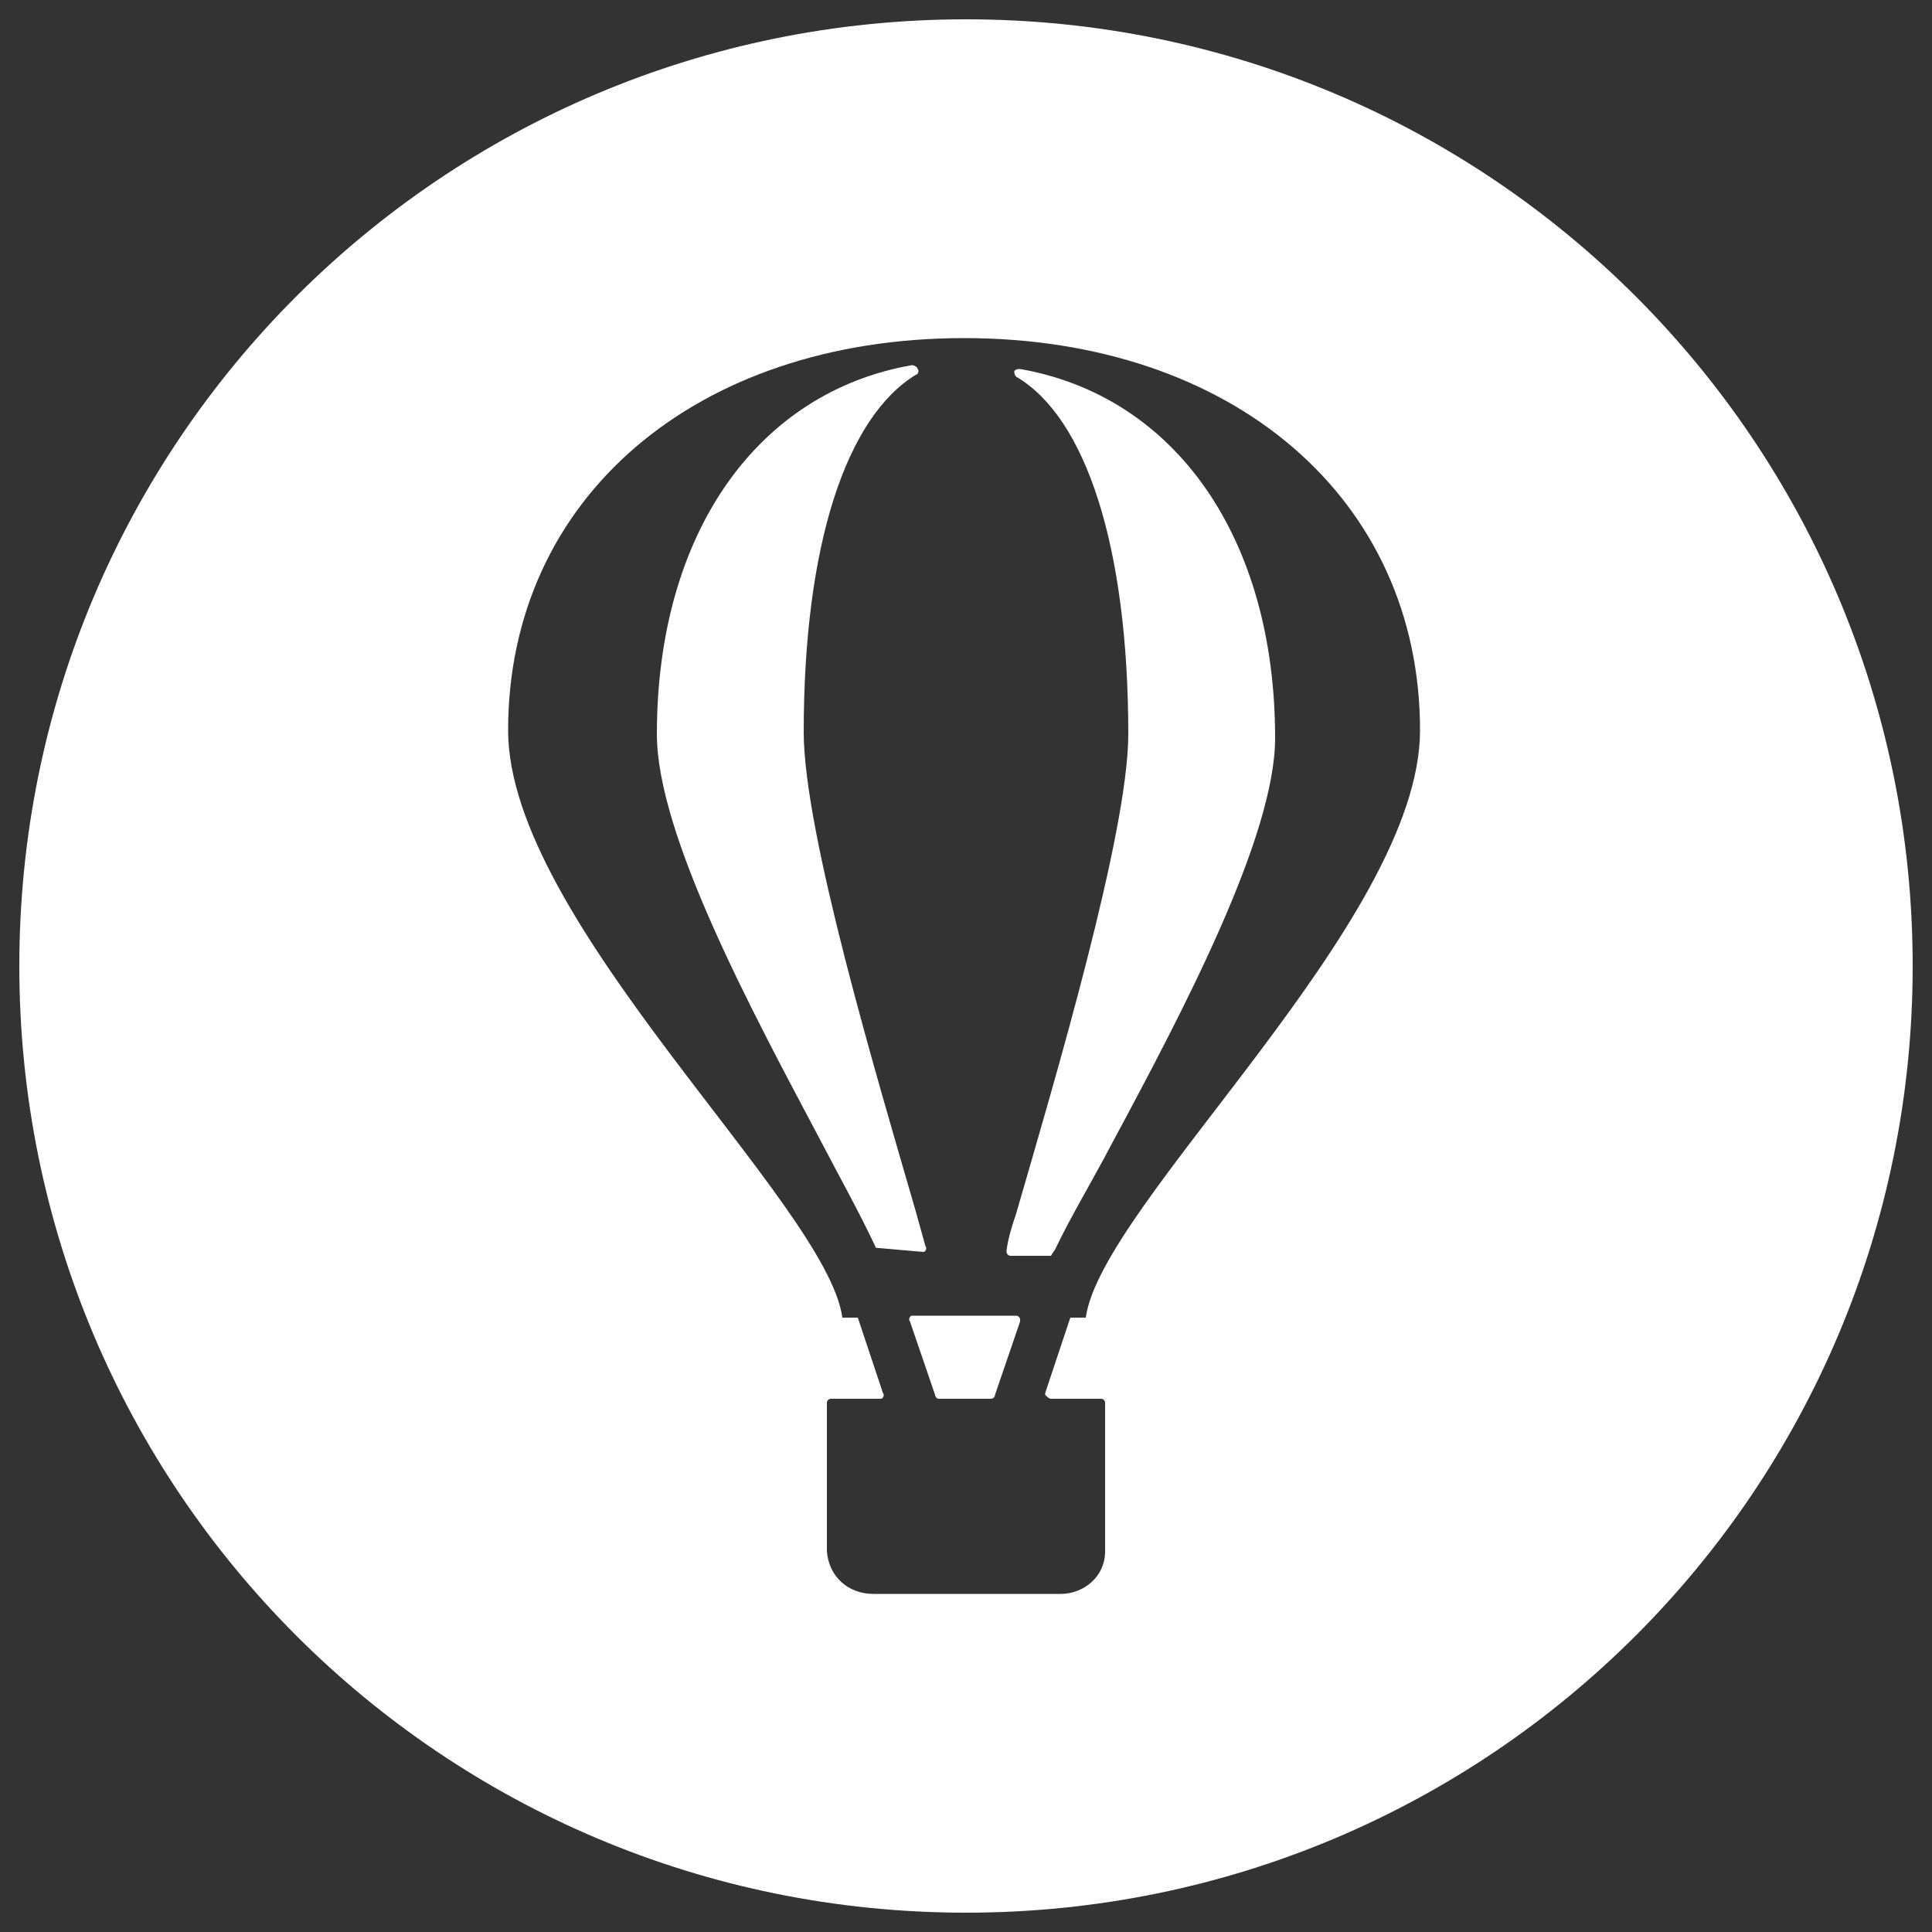
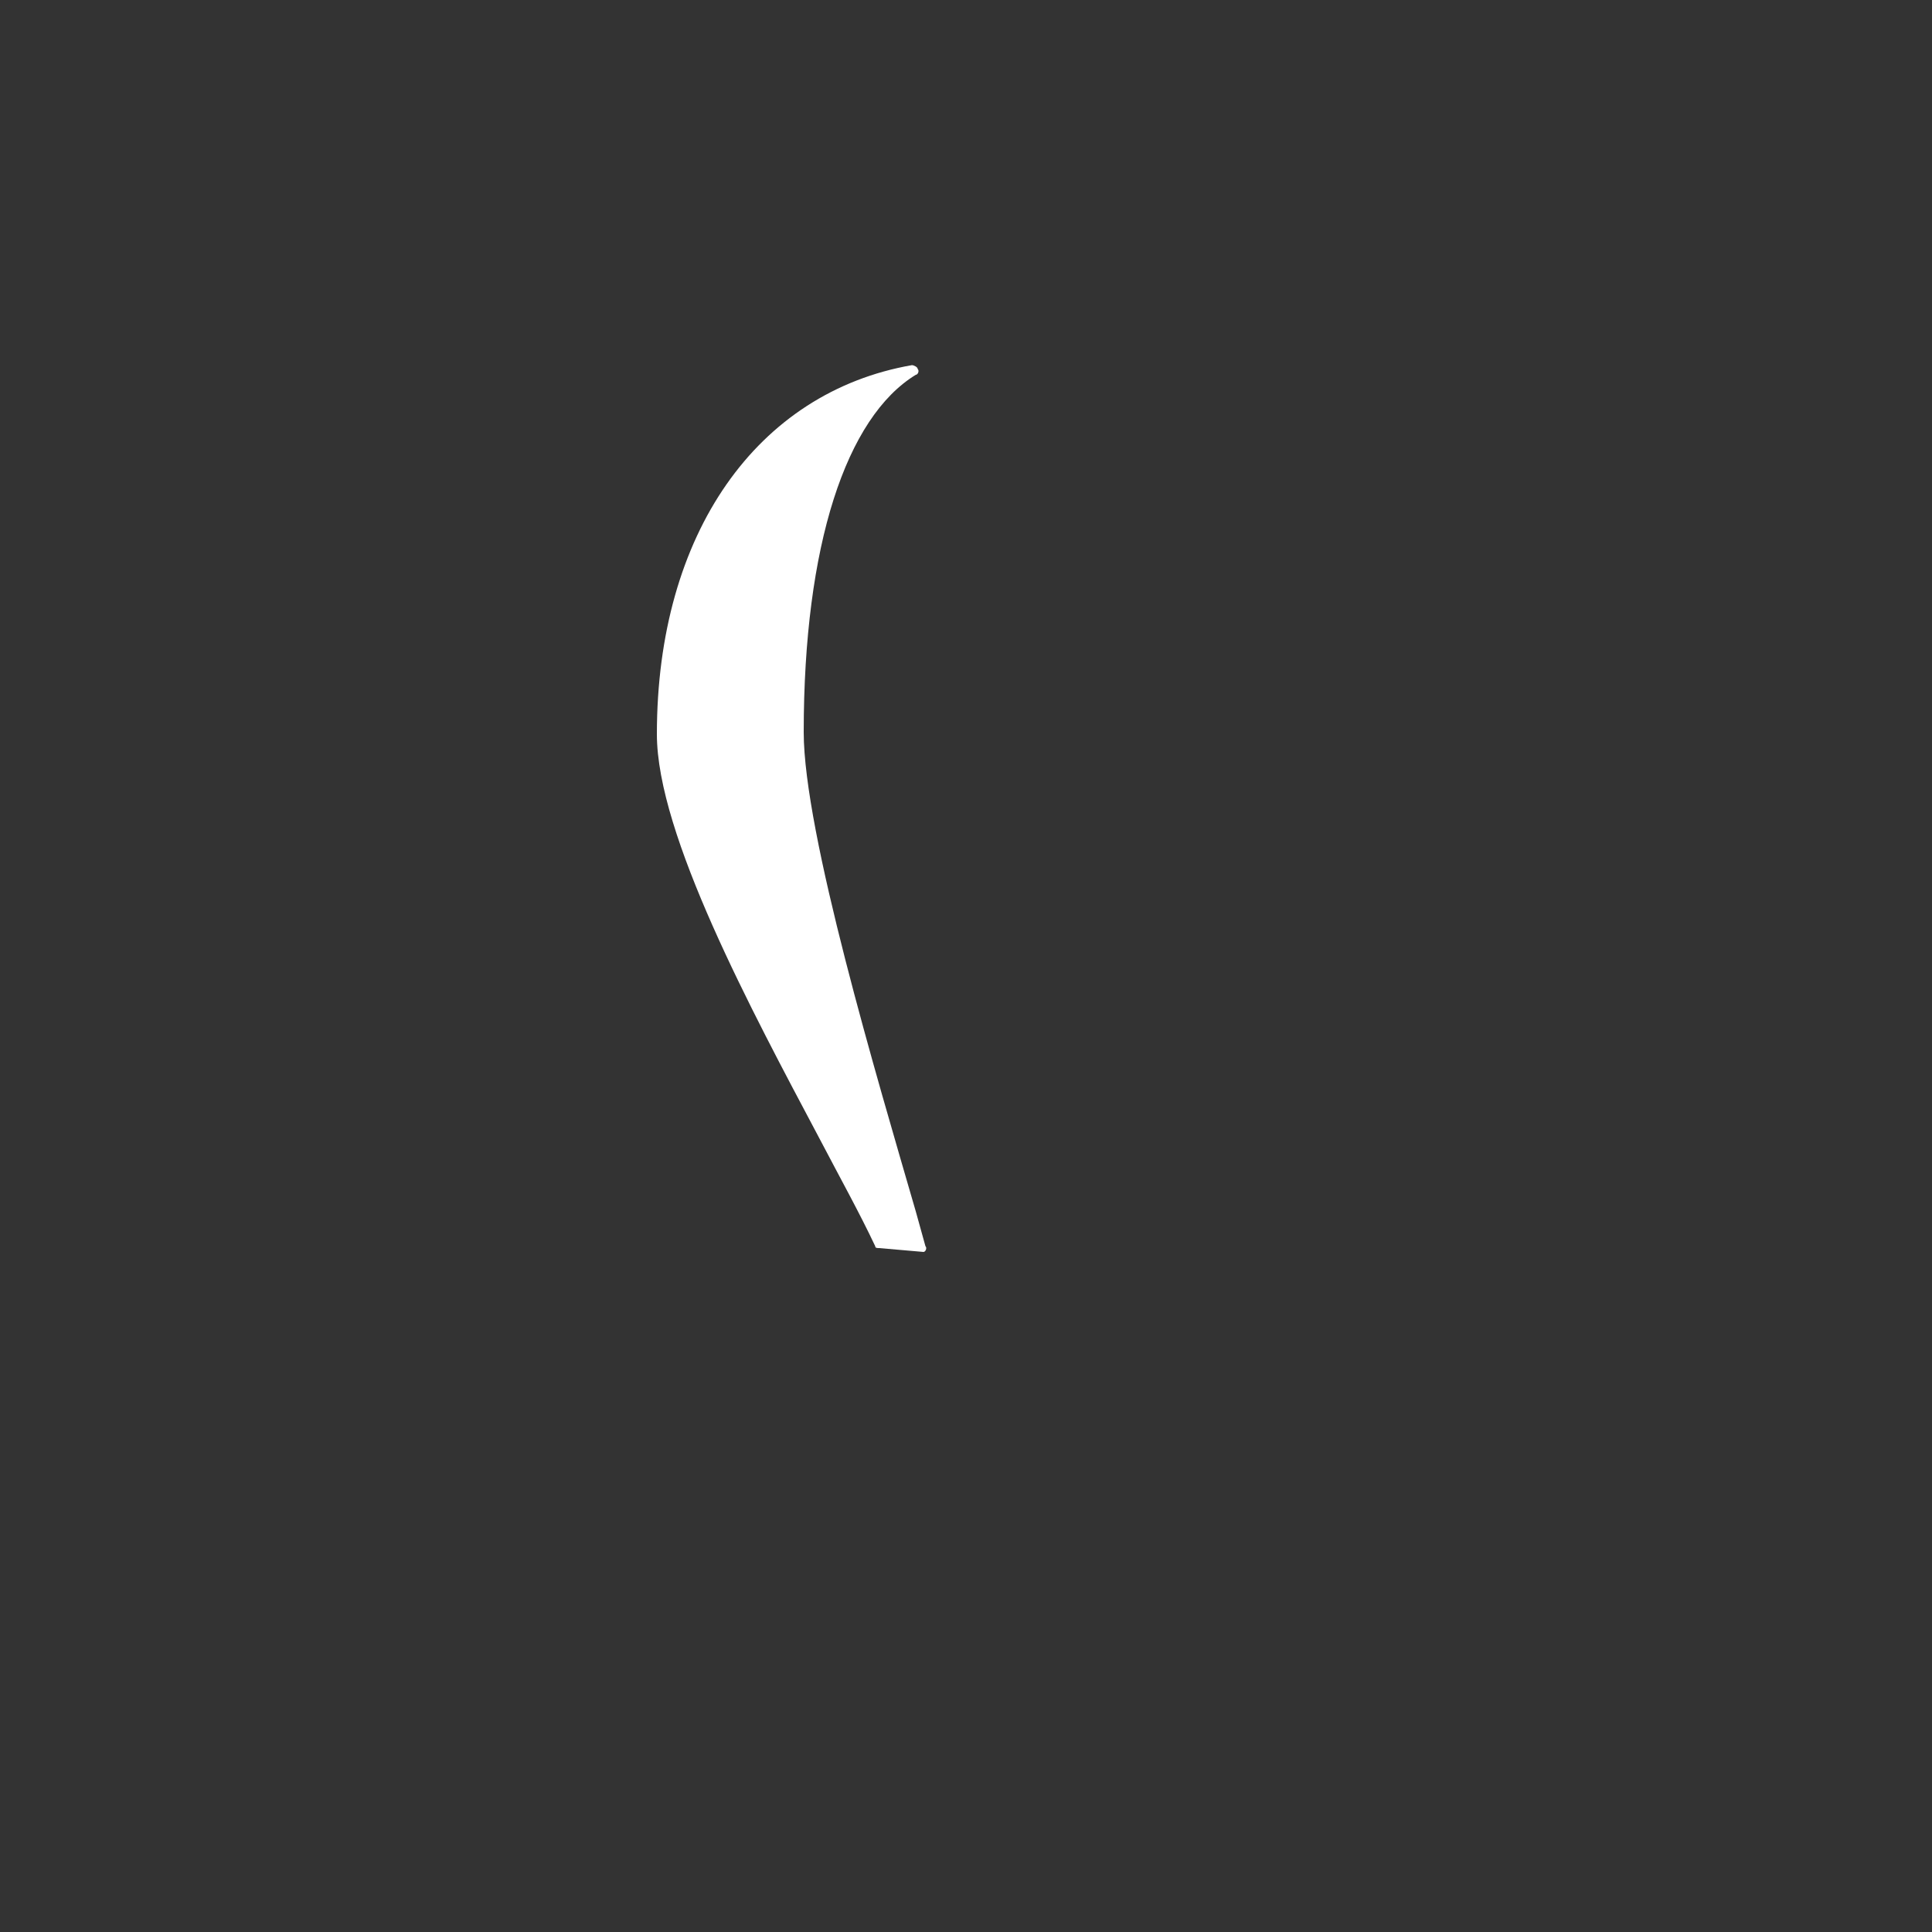
<svg xmlns="http://www.w3.org/2000/svg" version="1.1" x="0px" y="0px" viewBox="0 0 100 100" style="enable-background:new 0 0 100 100;" xml:space="preserve">
  <rect x="0" y="0" width="100" height="100" fill="#333333" stroke="none" />
  <style type="text/css">
	.st0{fill:white;}
</style>
  <g id="Layer_1">
</g>
  <g id="Layer_2">
    <g>
-       <path class="st0" d="M52.6,68.1h-5.2h-0.1c0,0-0.1,0-0.1,0c-0.1,0-0.2,0.2-0.1,0.3l1.3,3.8c0,0.1,0.1,0.2,0.2,0.2h2.7    c0.1,0,0.2-0.1,0.2-0.2l1.3-3.8c0,0,0-0.1,0-0.1C52.8,68.2,52.7,68.1,52.6,68.1z" />
      <path class="st0" d="M47.8,64.8c0.1,0,0.2-0.2,0.1-0.3l-0.5-1.8c-2-6.9-5.8-19.6-5.8-24.8c0-9.7,2.2-16.3,5.8-18.5    c0.1,0,0.2-0.2,0.1-0.3c0-0.1-0.2-0.2-0.3-0.2c-8,1.4-13.2,8.7-13.2,19.1c0,5.2,4.9,14.3,8.4,20.9h0c1.1,2.1,2.1,3.9,2.9,5.6    c0,0.1,0.1,0.1,0.2,0.1L47.8,64.8C47.7,64.8,47.7,64.8,47.8,64.8z" />
-       <path class="st0" d="M54.6,64.7c0.8-1.7,1.9-3.5,3-5.6c3.6-6.7,8.4-15.8,8.4-20.9c0-10.4-5.2-17.7-13.2-19.1c-0.1,0-0.2,0-0.3,0.1    c0,0.1,0,0.2,0.1,0.3c3.6,2.1,5.8,8.8,5.8,18.5c0,5.1-3.8,17.9-5.8,24.8c-0.2,0.6-0.4,1.2-0.5,1.9c0,0,0,0.1,0,0.1    c0,0.1,0.1,0.2,0.2,0.2h2.1C54.5,64.8,54.6,64.7,54.6,64.7z" />
-       <path class="st0" d="M50,1C22.9,1,1,22.9,1,50s21.9,49,49,49s49-21.9,49-49S77.1,1,50,1z M54.4,72.4H57c0.1,0,0.2,0.1,0.2,0.2v7.7    c0,1.3-1.1,2.2-2.3,2.2h-9.7c0,0,0,0,0,0c-1.3,0-2.3-0.9-2.4-2.2v-7.7c0-0.1,0.1-0.2,0.2-0.2h2.5c0,0,0,0,0.1,0    c0.1,0,0.2-0.2,0.1-0.3l-1.3-3.9h-0.8c-0.8-5.9-17.3-20.5-17.3-30.4c0-12,9.7-20.3,23.6-20.3s23.6,8.3,23.6,20.3    c0,9.9-16.5,24.5-17.3,30.4h-0.8l-1.3,3.9c0,0,0,0,0,0.1C54.2,72.3,54.3,72.4,54.4,72.4z" />
    </g>
  </g>
</svg>